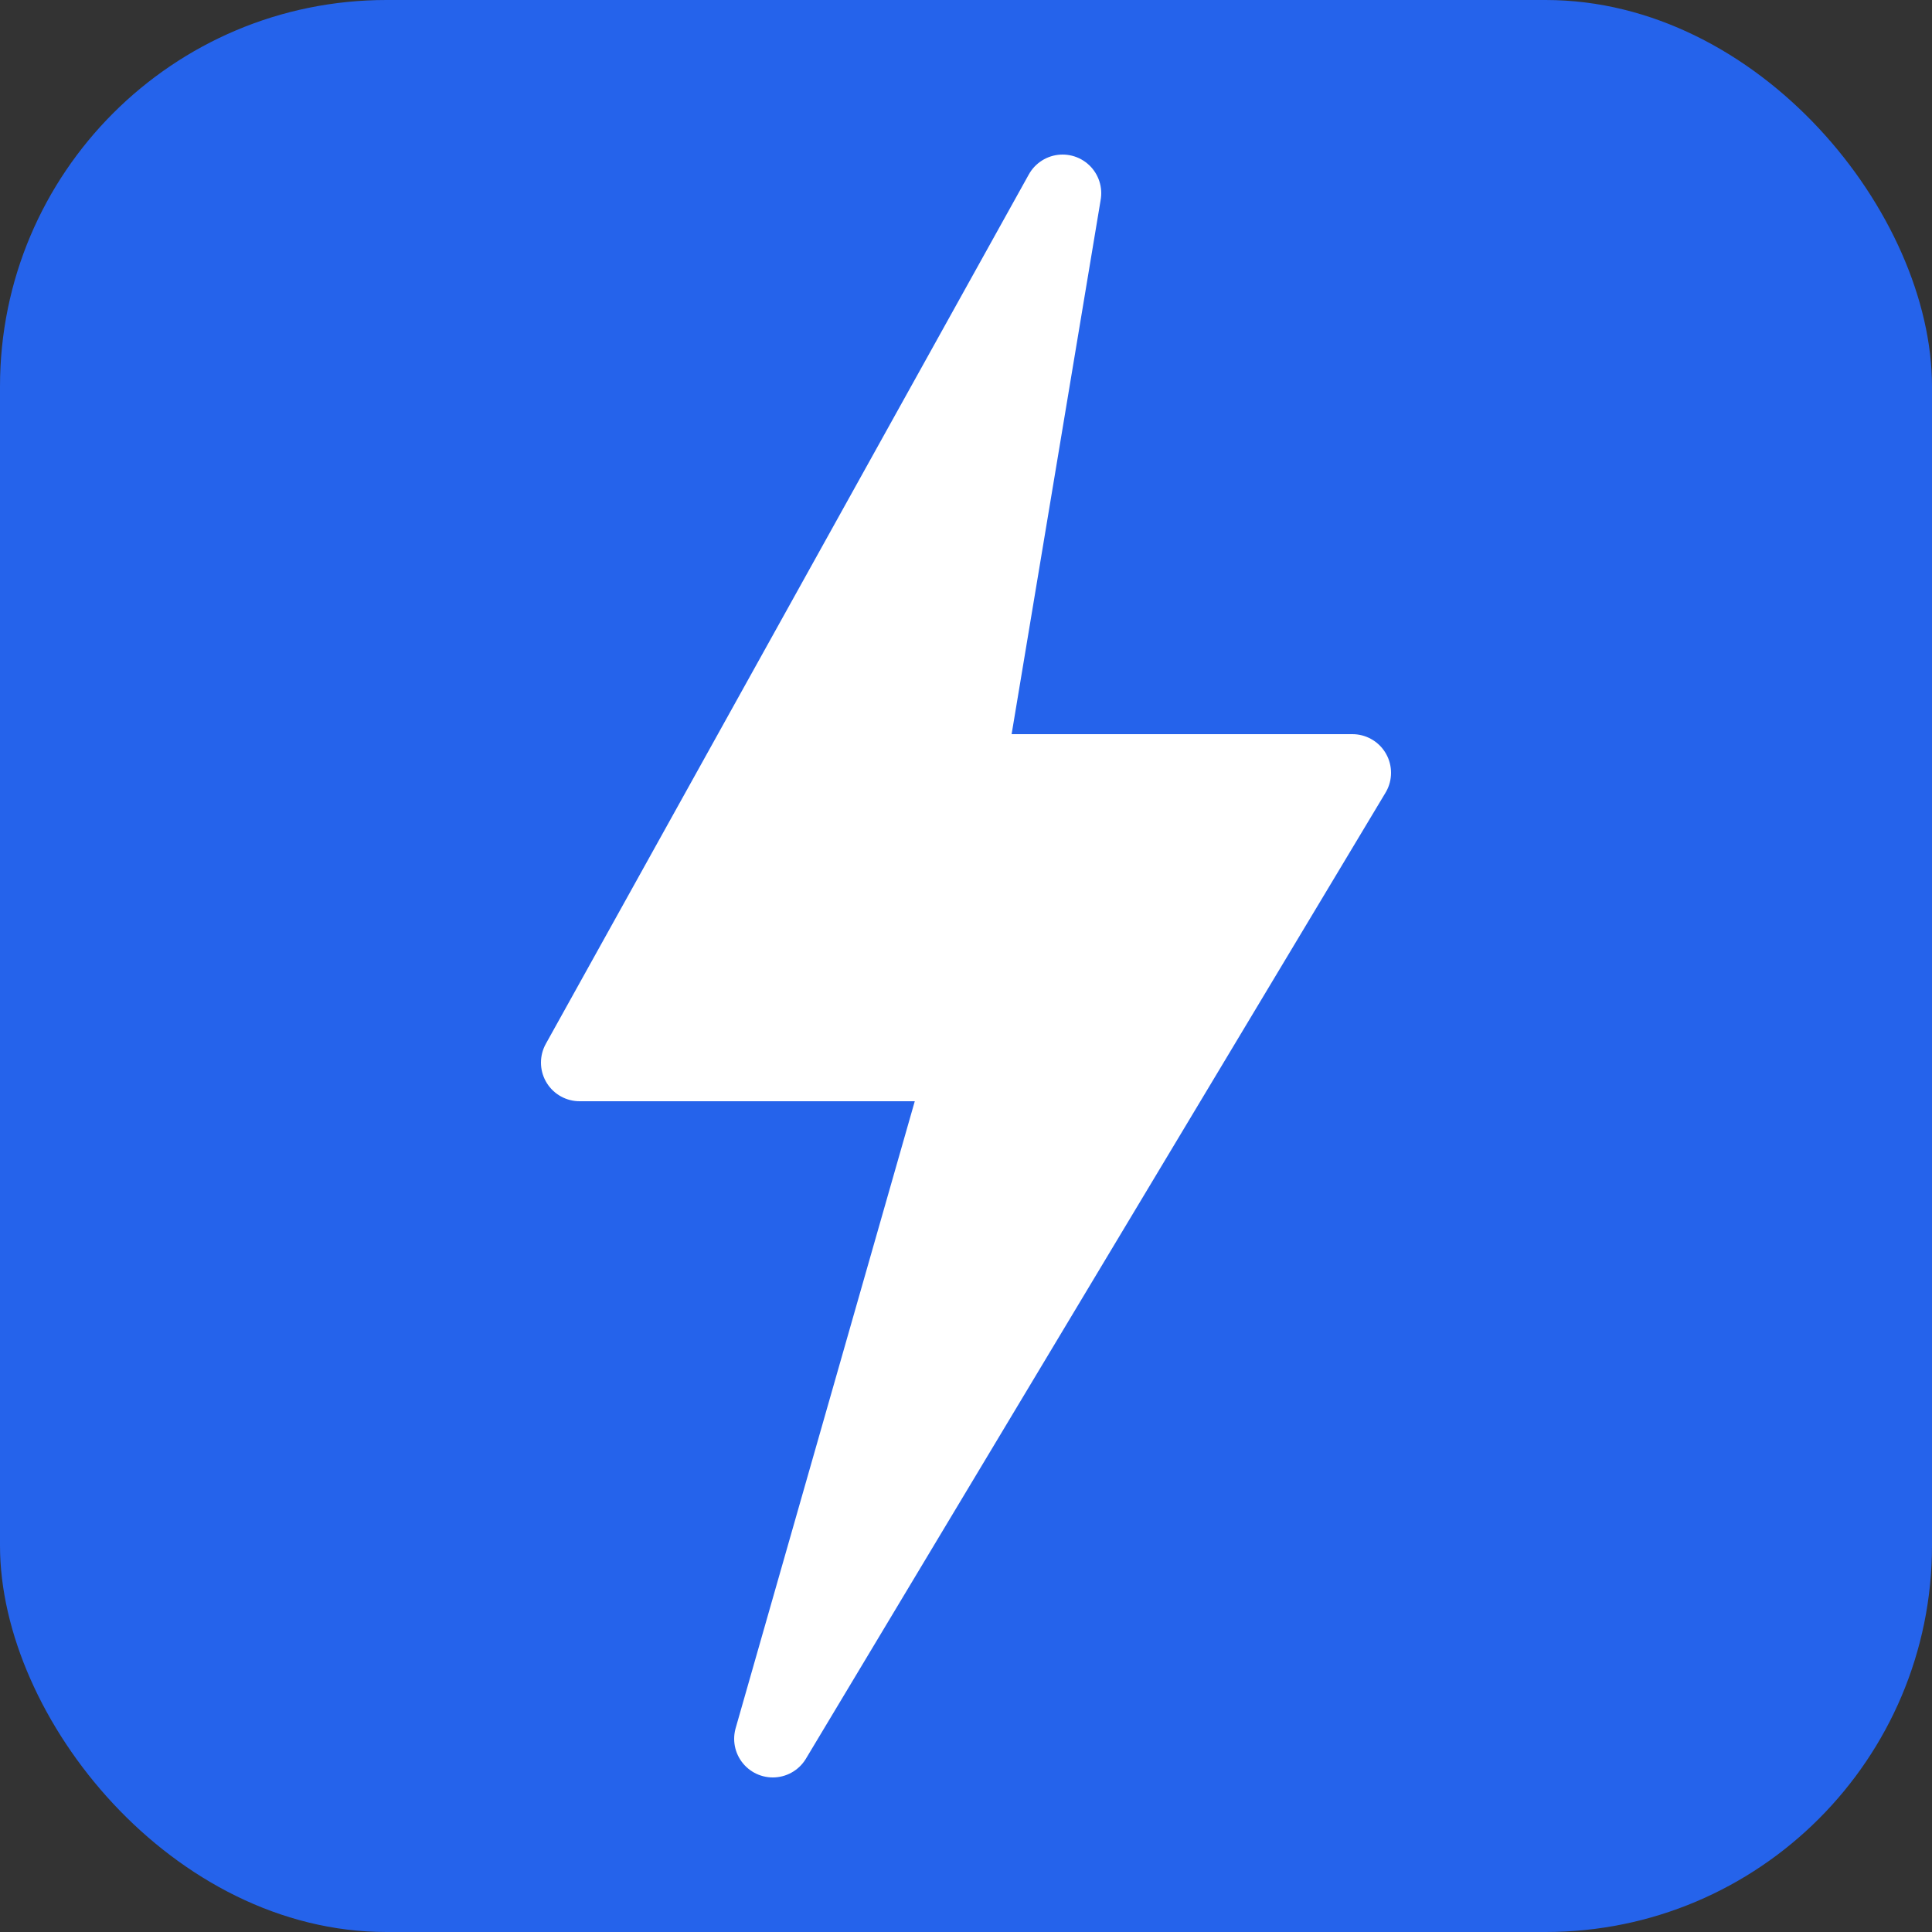
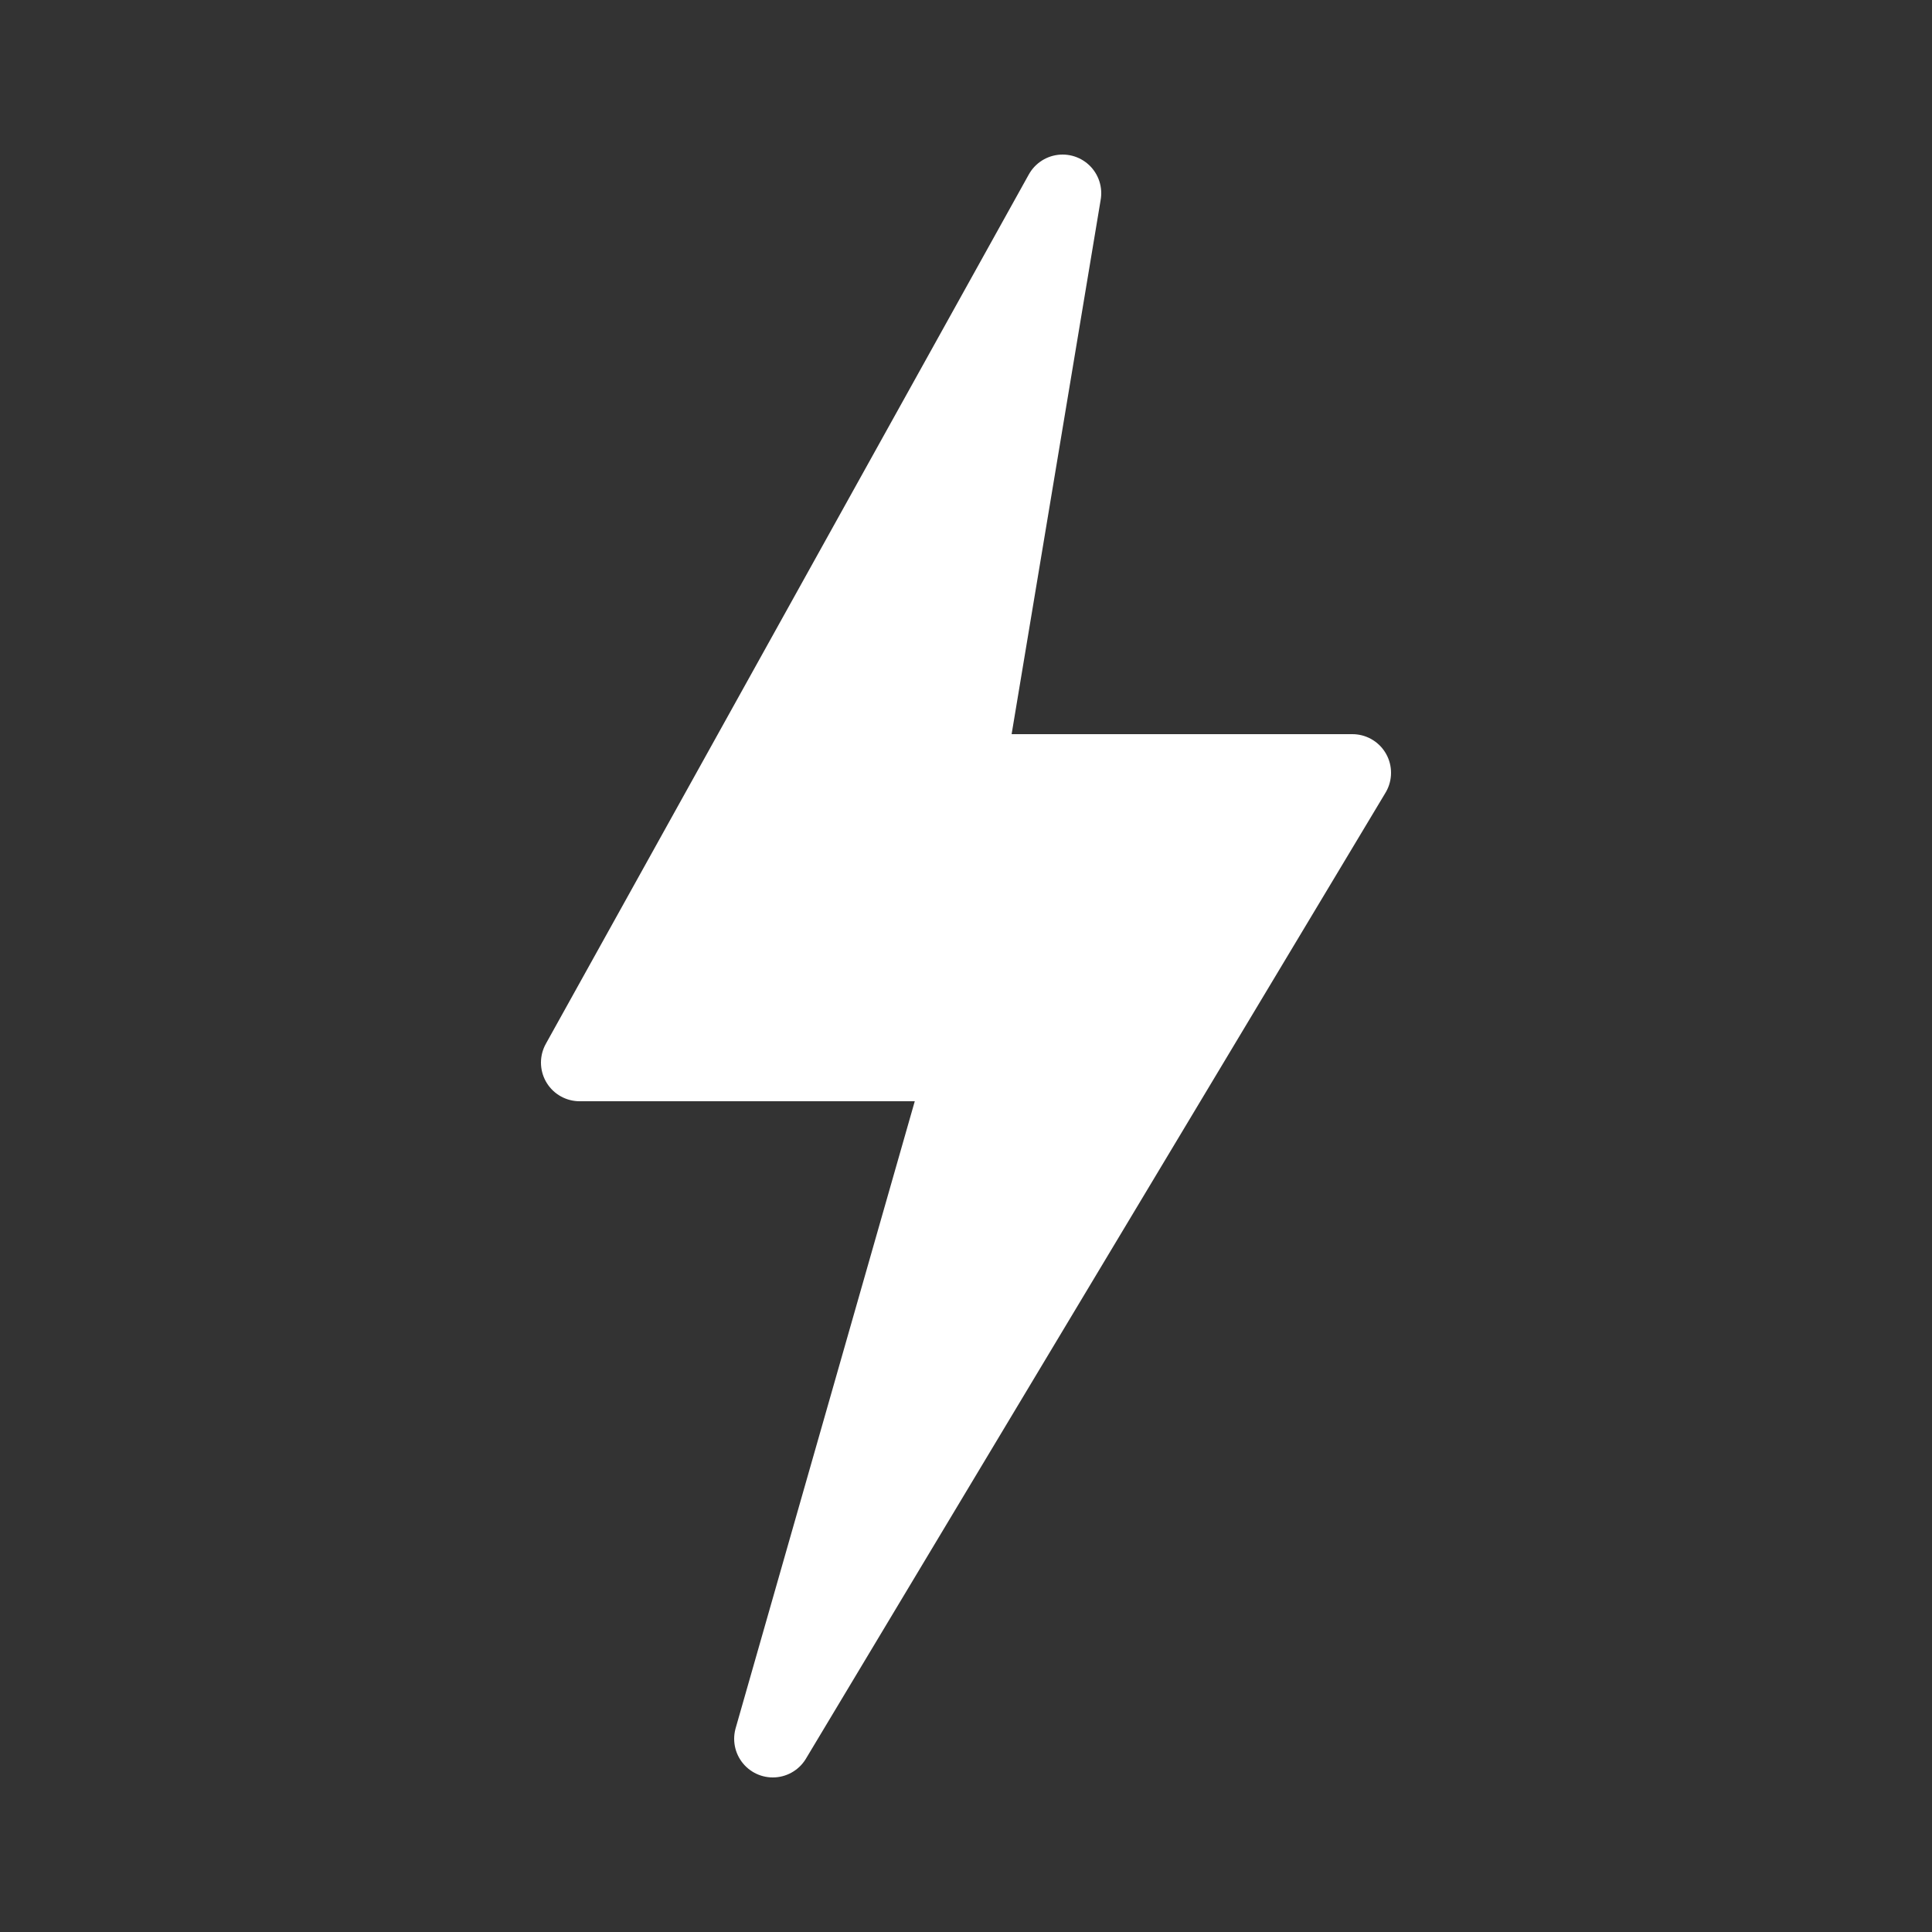
<svg xmlns="http://www.w3.org/2000/svg" viewBox="0 0 100 100">
  <rect x="0" y="0" width="100" height="100" fill="#333333" stroke="none" />
-   <rect width="100" height="100" rx="20" fill="#2563eb" />
  <path d="M55 10 L 30 55 L 50 55 L 40 90 L 70 40 L 50 40 Z" fill="white" stroke="white" stroke-width="4" stroke-linejoin="round" />
</svg>